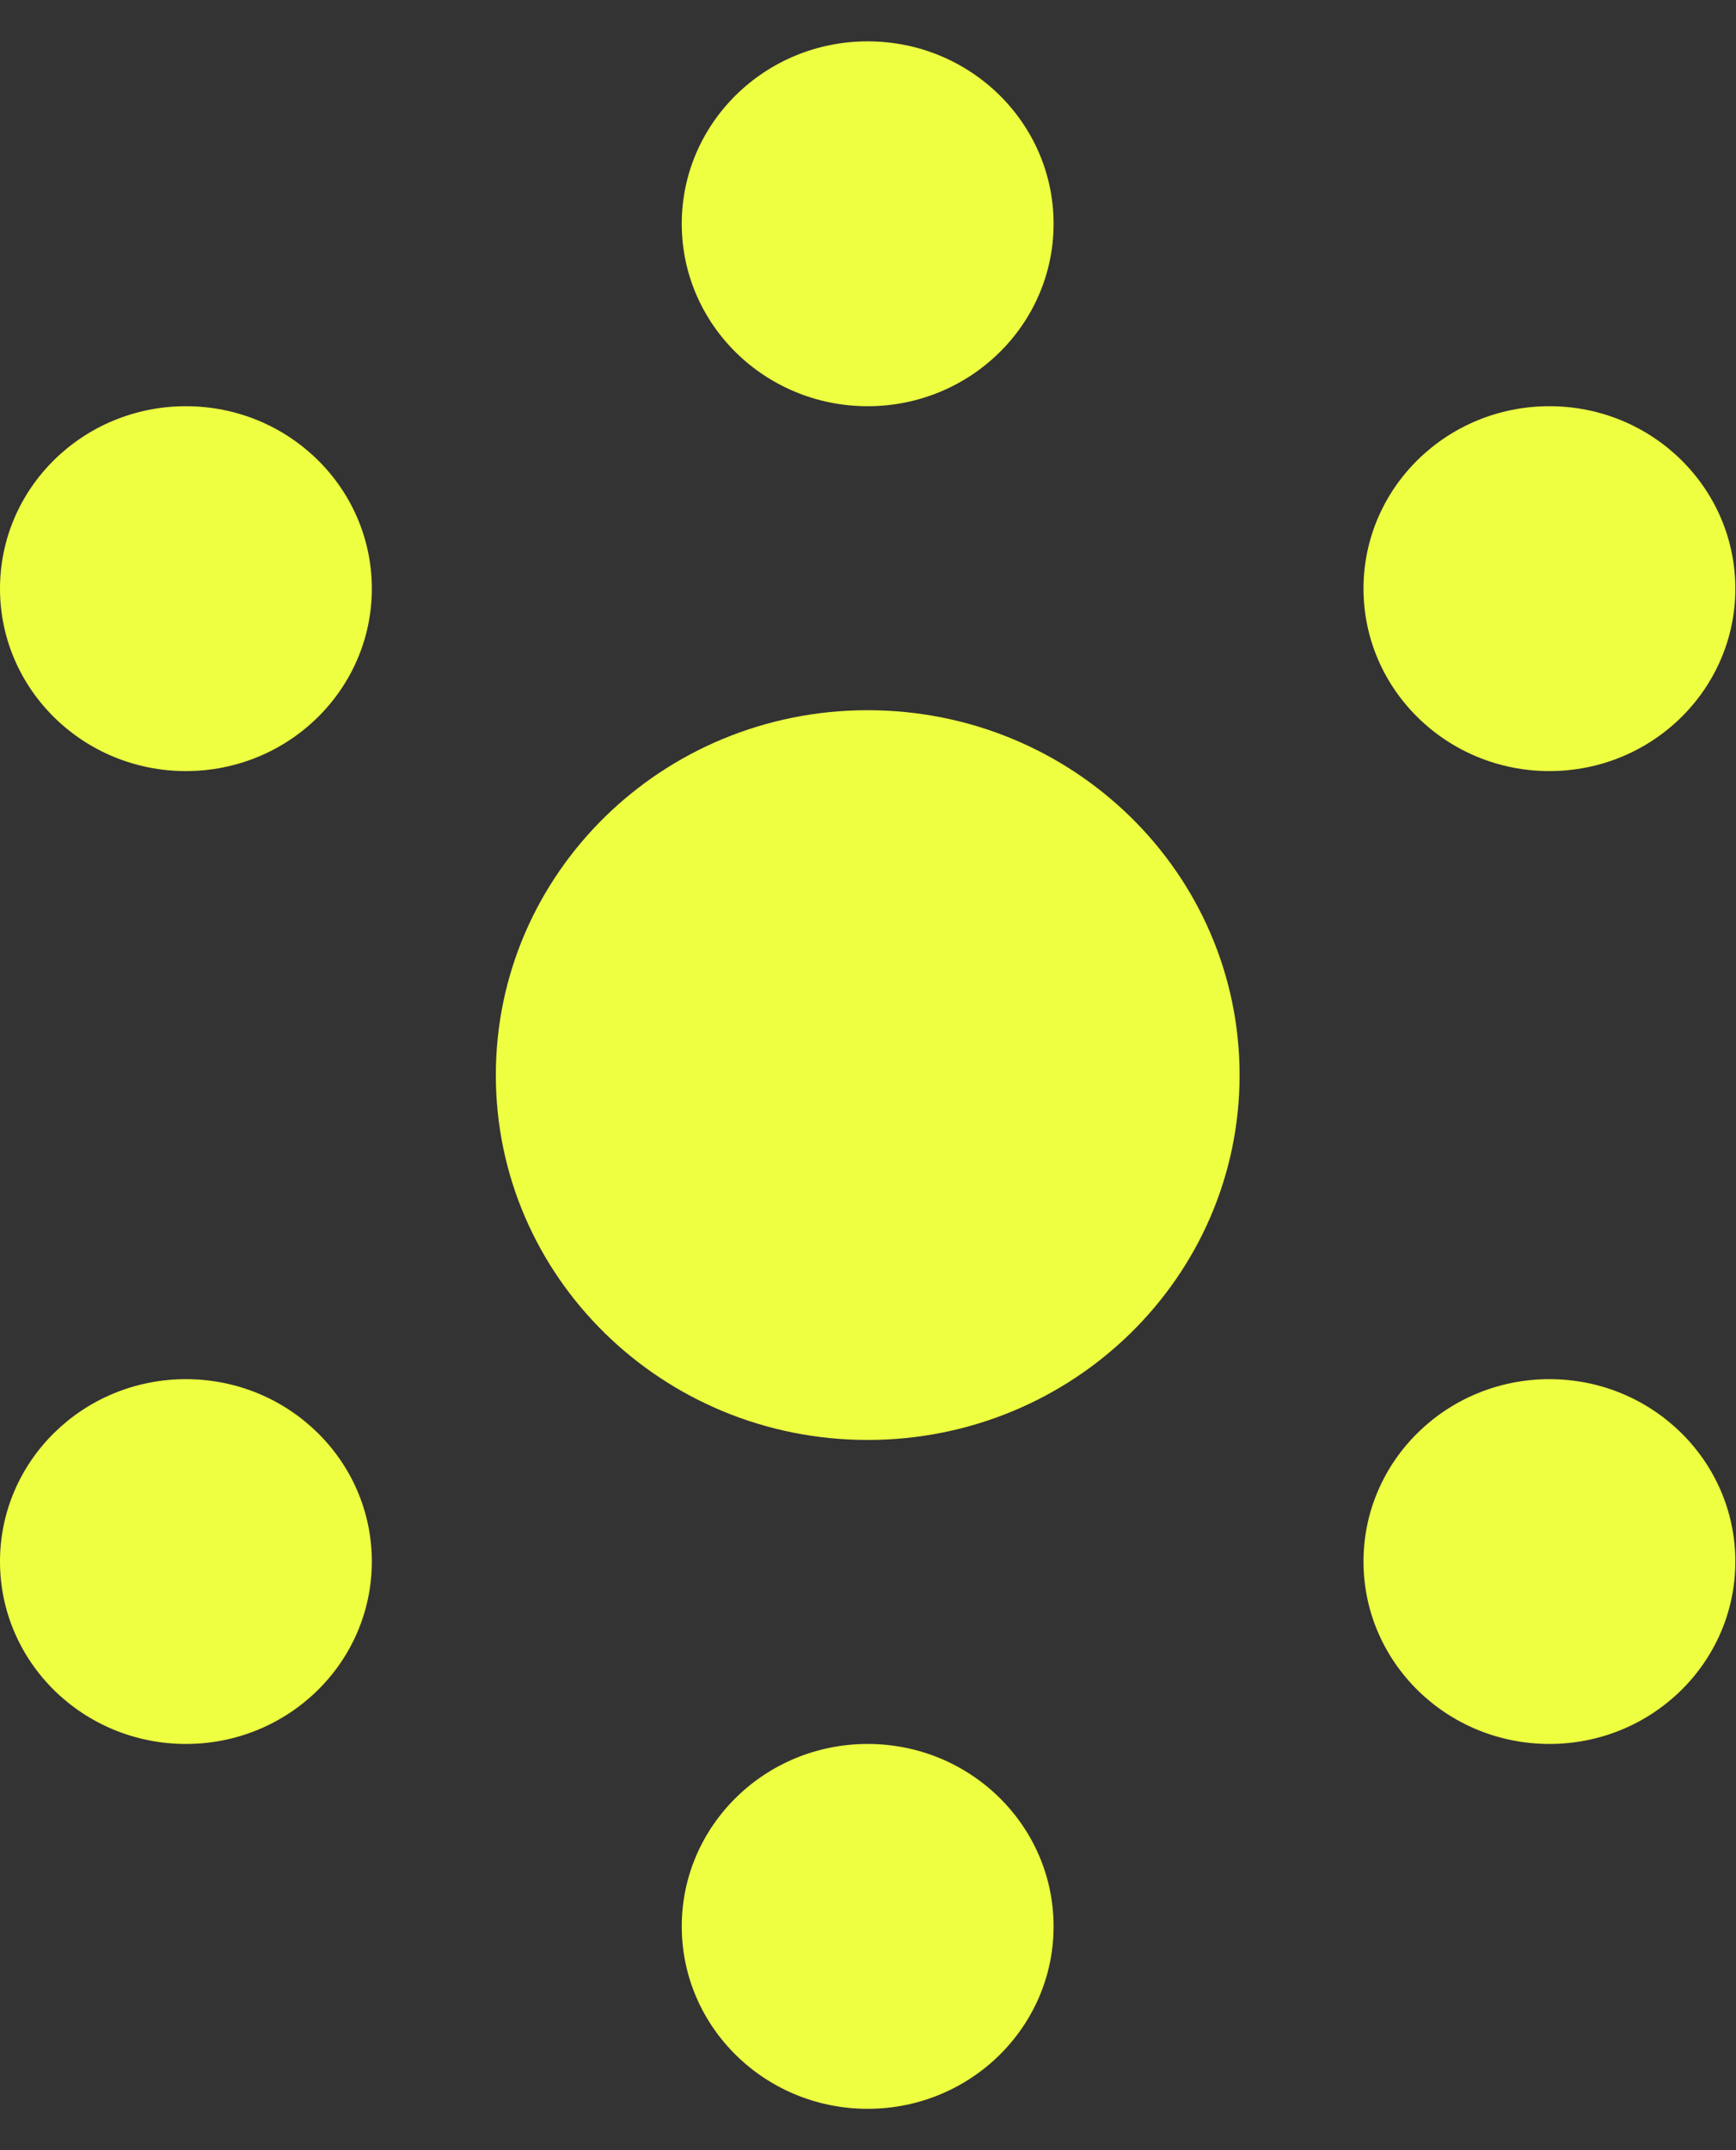
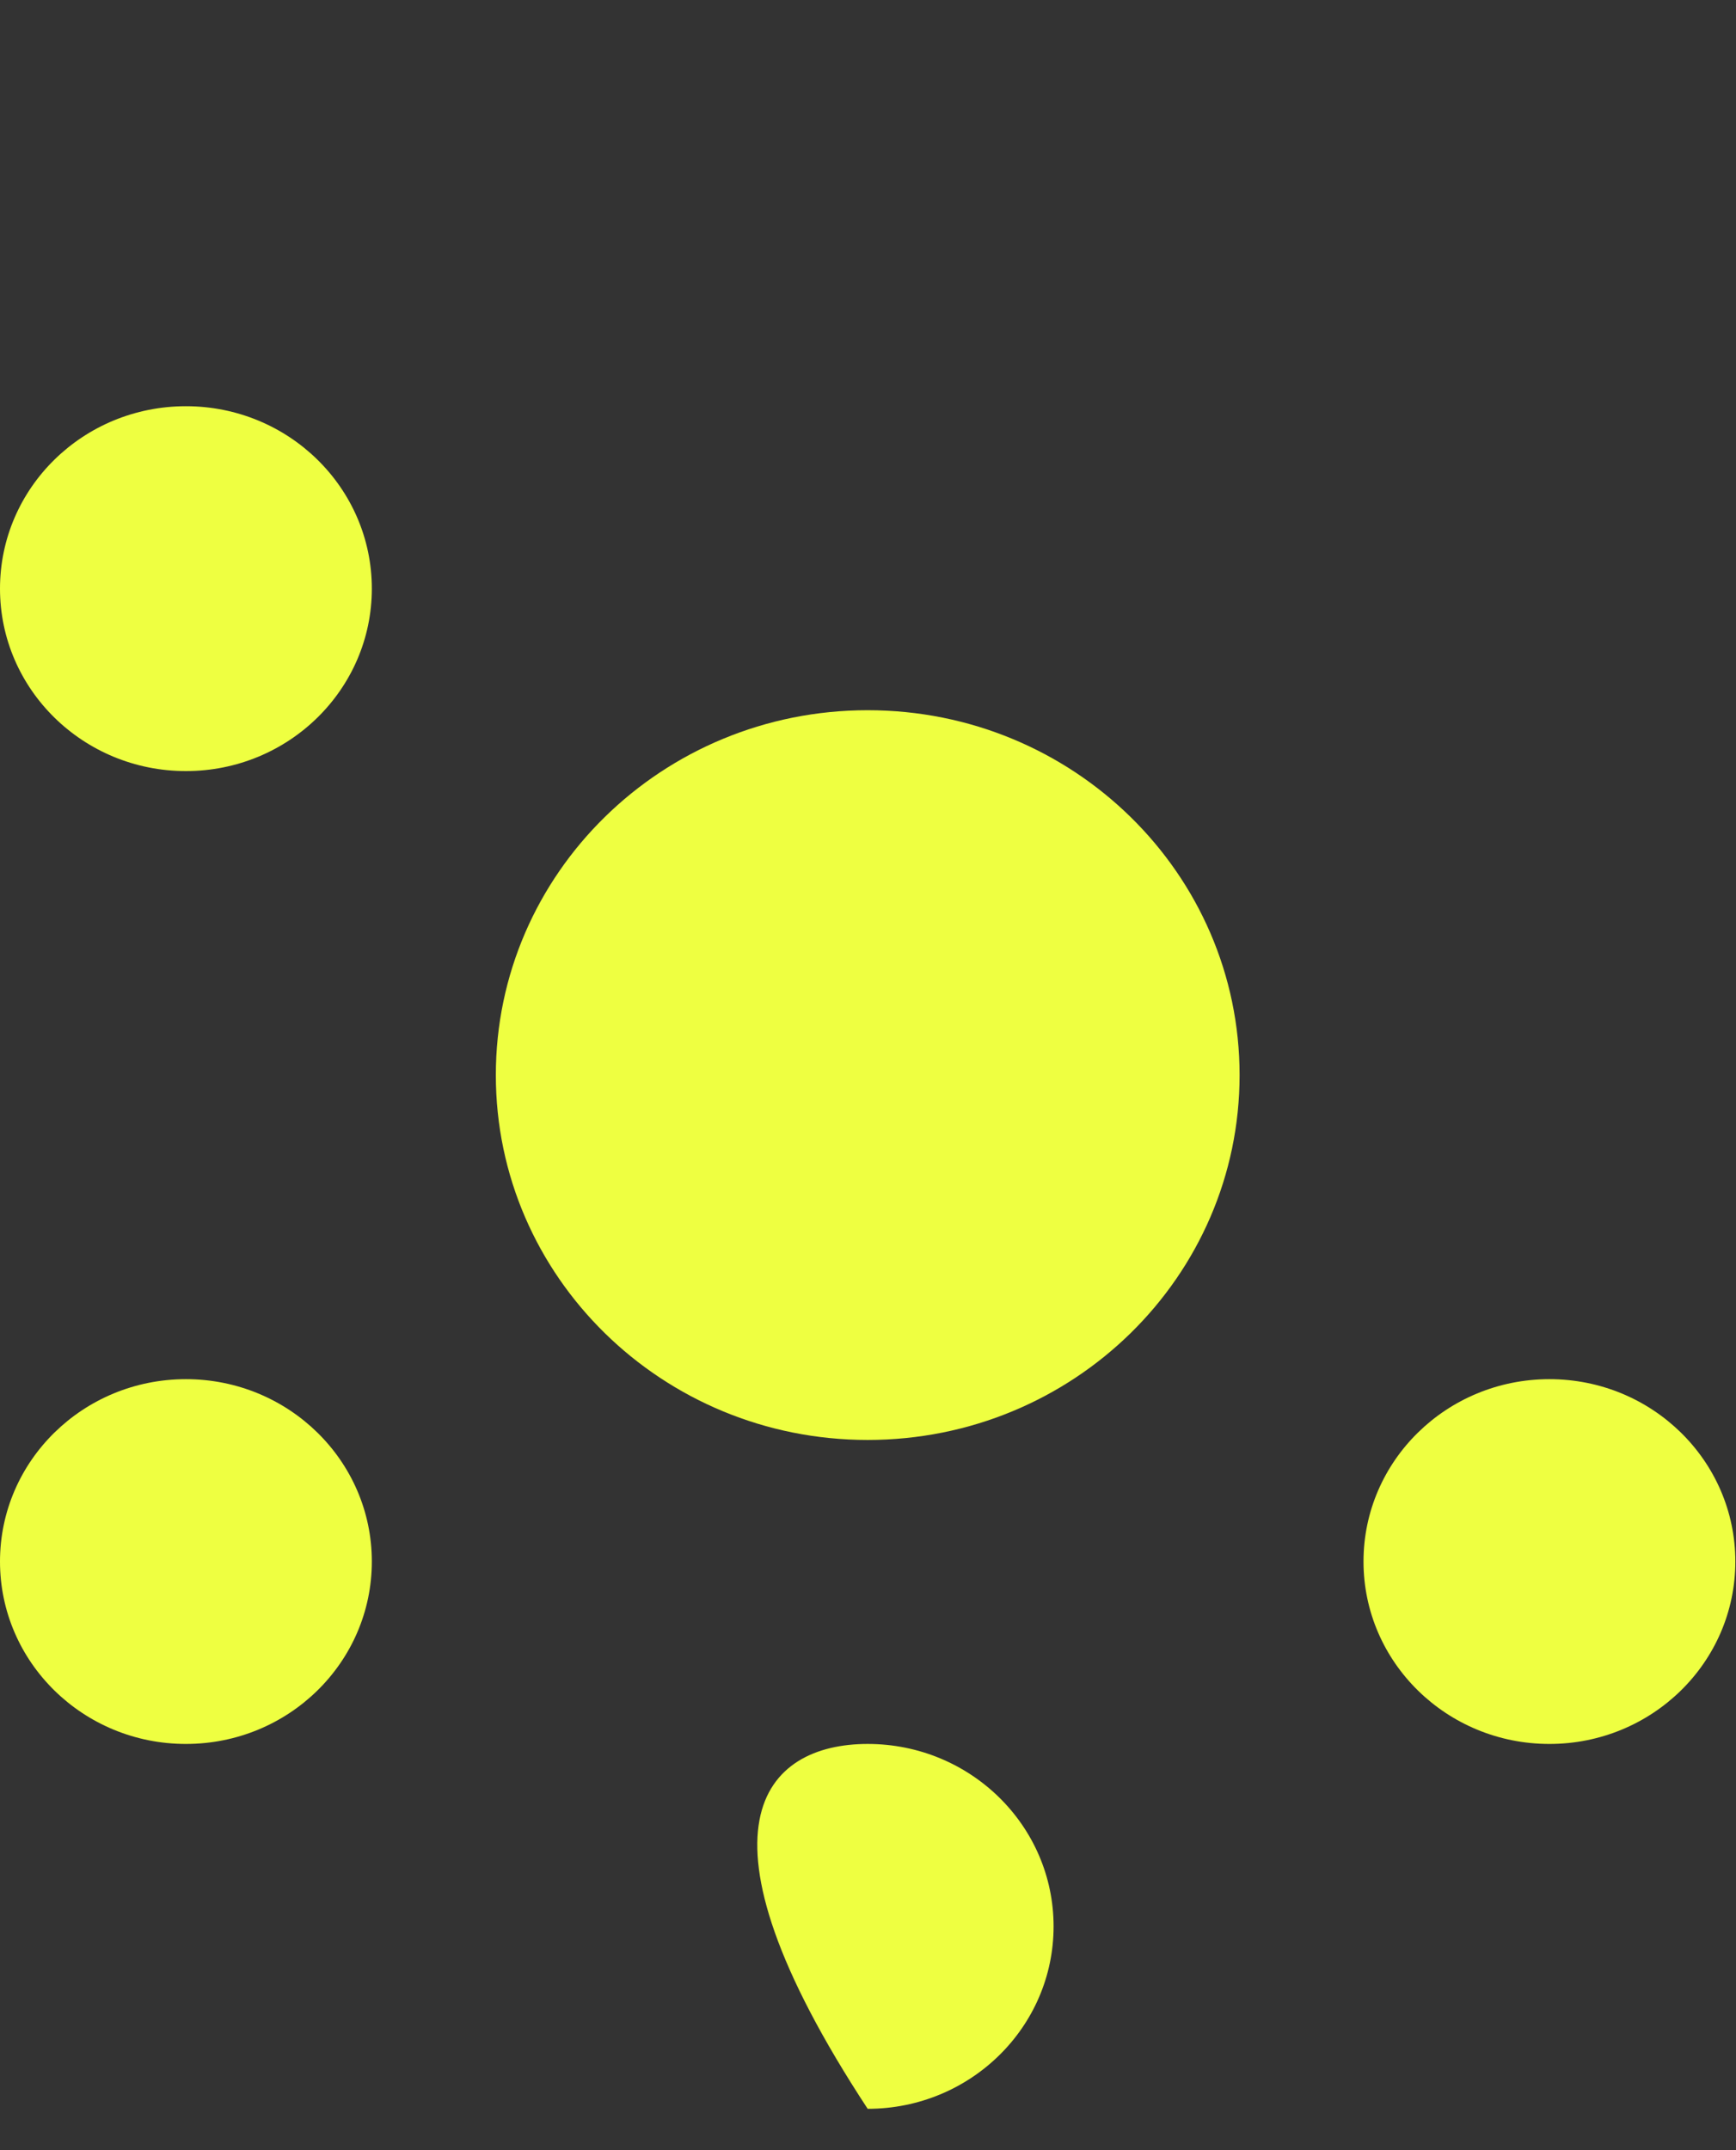
<svg xmlns="http://www.w3.org/2000/svg" width="21" height="26" viewBox="0 0 21 26" fill="none">
  <rect x="0" y="0" width="21" height="26" fill="#333333" stroke="none" />
  <path d="M14.995 13C14.995 15.437 12.981 17.412 10.496 17.412C8.012 17.412 5.998 15.437 5.998 13C5.998 10.563 8.012 8.588 10.496 8.588C12.981 8.588 14.995 10.563 14.995 13Z" fill="#EEFF41" />
  <path d="M4.498 7.118C4.498 8.336 3.491 9.324 2.249 9.324C1.007 9.324 0 8.336 0 7.118C0 5.899 1.007 4.912 2.249 4.912C3.491 4.912 4.498 5.899 4.498 7.118Z" fill="#EEFF41" />
-   <path d="M20.992 7.118C20.992 8.336 19.985 9.324 18.743 9.324C17.501 9.324 16.494 8.336 16.494 7.118C16.494 5.899 17.501 4.912 18.743 4.912C19.985 4.912 20.992 5.899 20.992 7.118Z" fill="#EEFF41" />
  <path d="M4.498 18.882C4.498 20.101 3.491 21.088 2.249 21.088C1.007 21.088 0 20.101 0 18.882C0 17.664 1.007 16.677 2.249 16.677C3.491 16.677 4.498 17.664 4.498 18.882Z" fill="#EEFF41" />
  <path d="M20.992 18.882C20.992 20.101 19.985 21.088 18.743 21.088C17.501 21.088 16.494 20.101 16.494 18.882C16.494 17.664 17.501 16.677 18.743 16.677C19.985 16.677 20.992 17.664 20.992 18.882Z" fill="#EEFF41" />
-   <path d="M12.745 23.294C12.745 24.512 11.738 25.5 10.496 25.5C9.254 25.5 8.247 24.512 8.247 23.294C8.247 22.076 9.254 21.088 10.496 21.088C11.738 21.088 12.745 22.076 12.745 23.294Z" fill="#EEFF41" />
-   <path d="M12.745 2.706C12.745 3.924 11.738 4.912 10.496 4.912C9.254 4.912 8.247 3.924 8.247 2.706C8.247 1.488 9.254 0.5 10.496 0.5C11.738 0.5 12.745 1.488 12.745 2.706Z" fill="#EEFF41" />
+   <path d="M12.745 23.294C12.745 24.512 11.738 25.5 10.496 25.5C8.247 22.076 9.254 21.088 10.496 21.088C11.738 21.088 12.745 22.076 12.745 23.294Z" fill="#EEFF41" />
</svg>